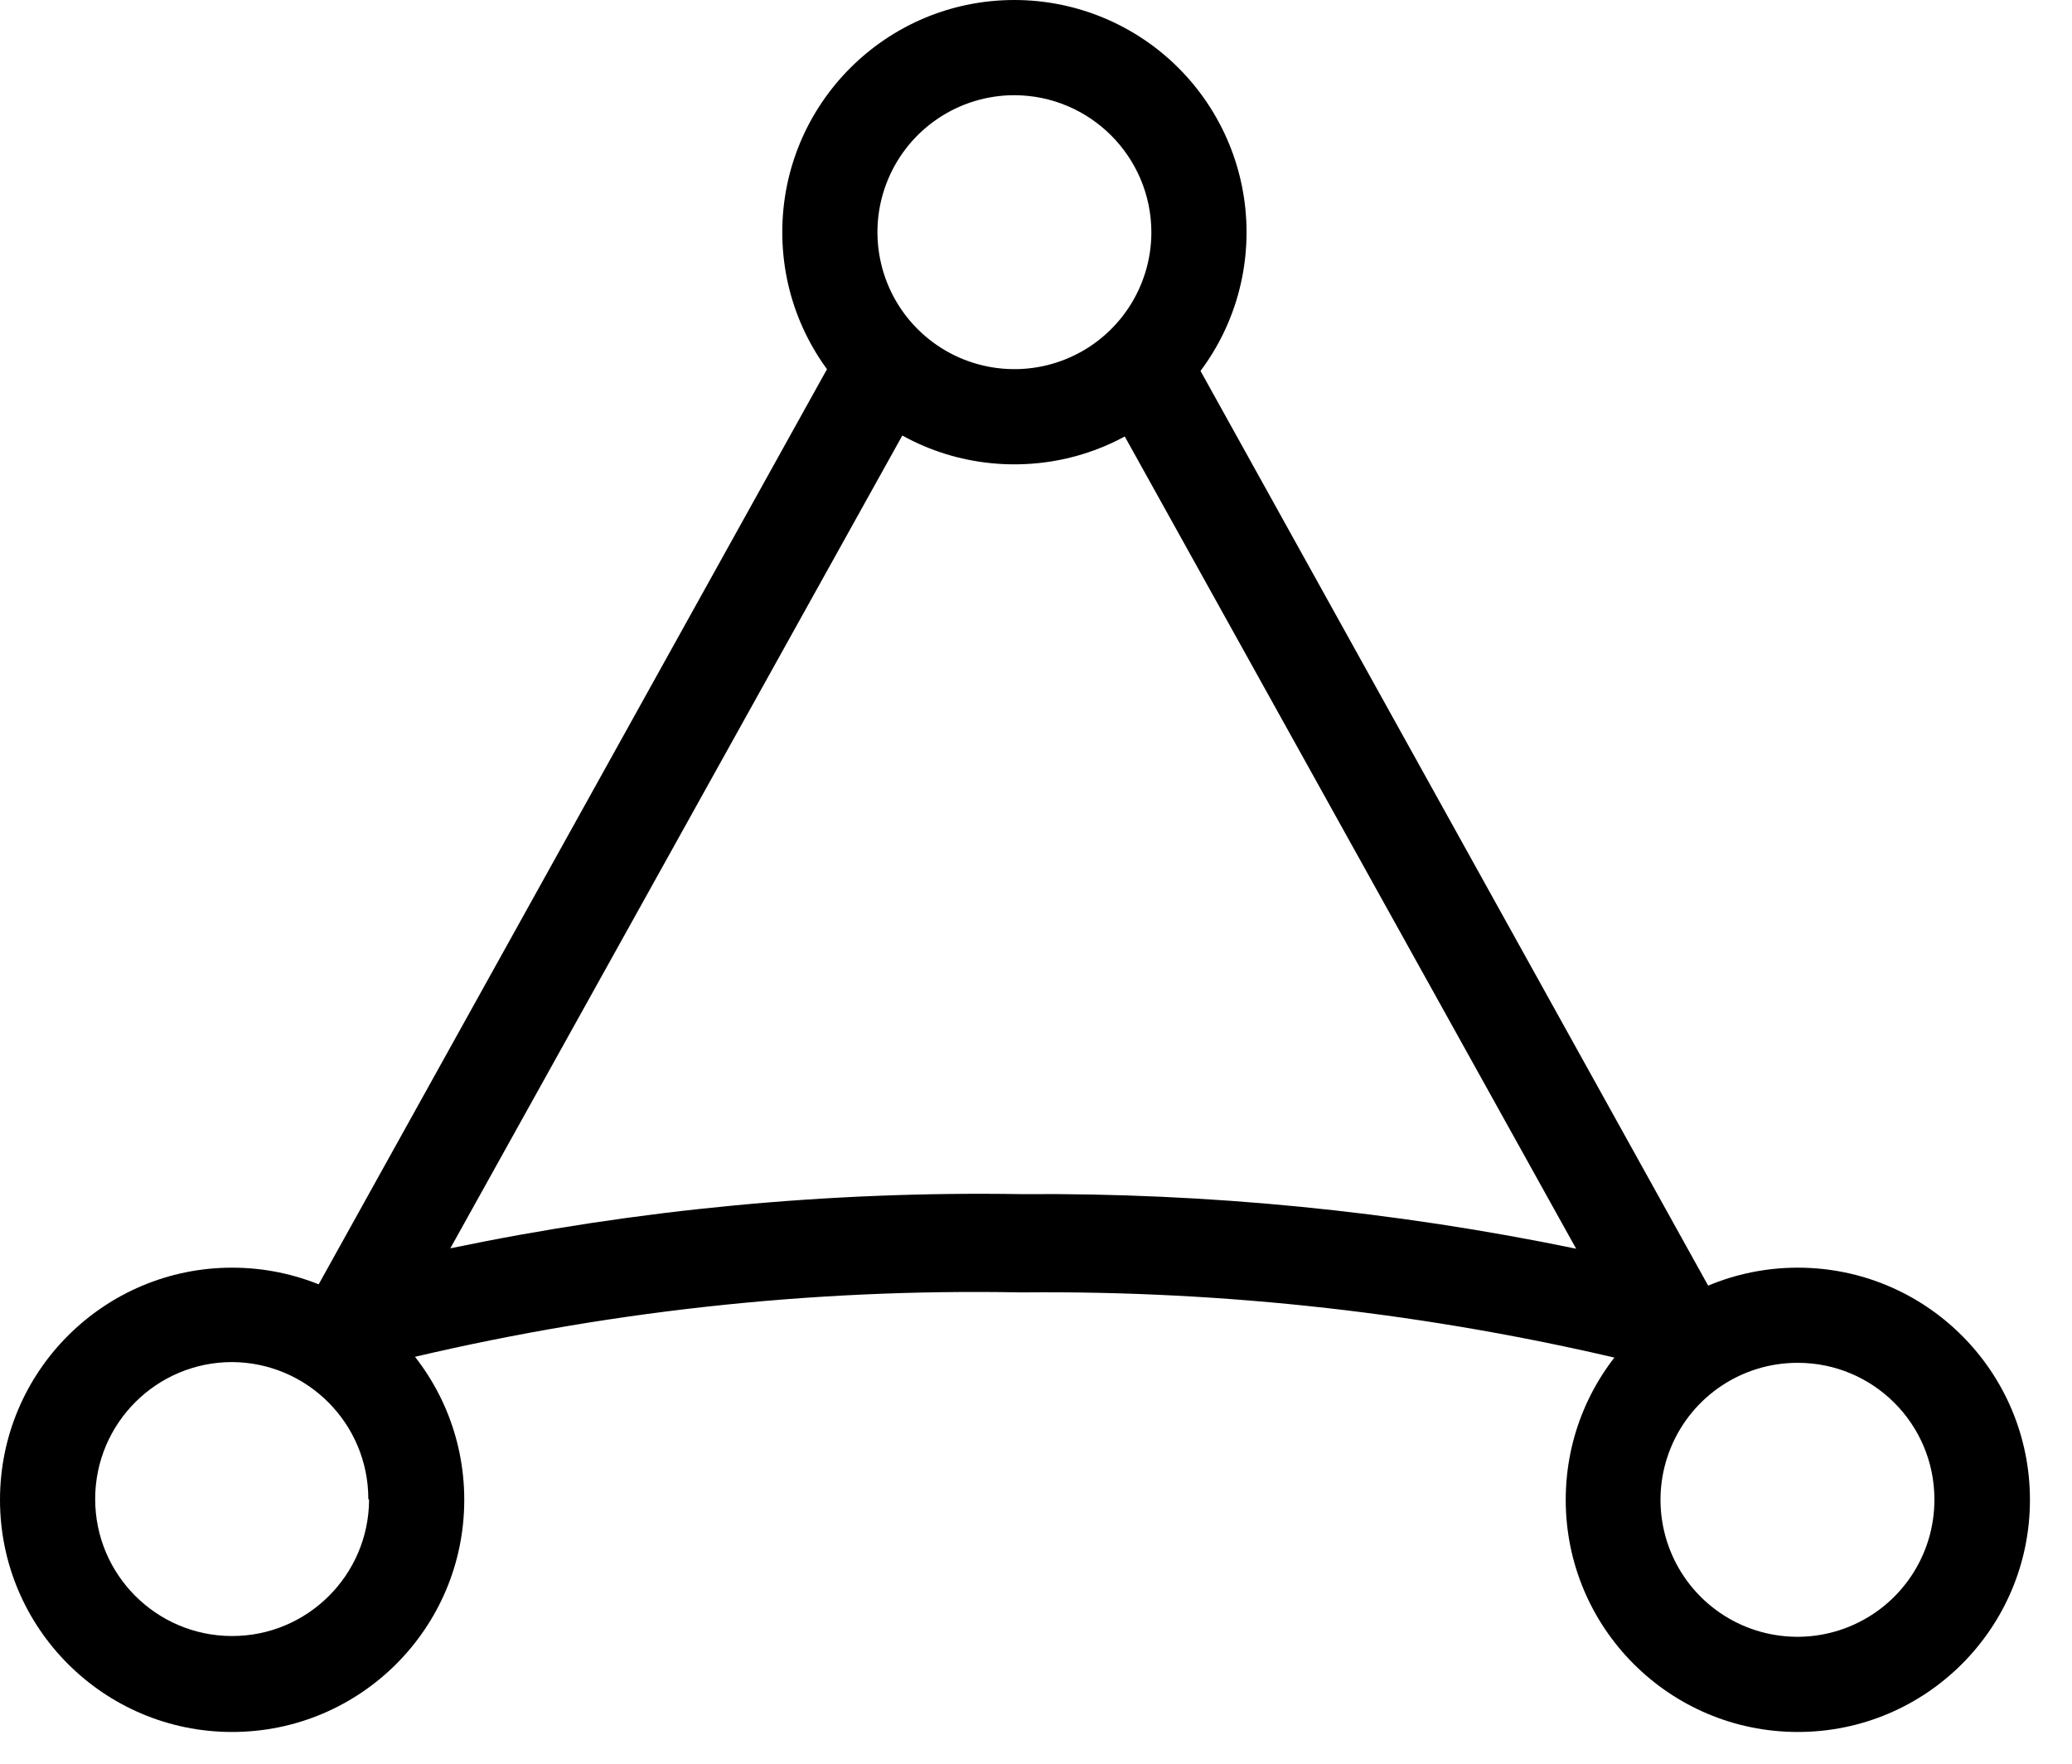
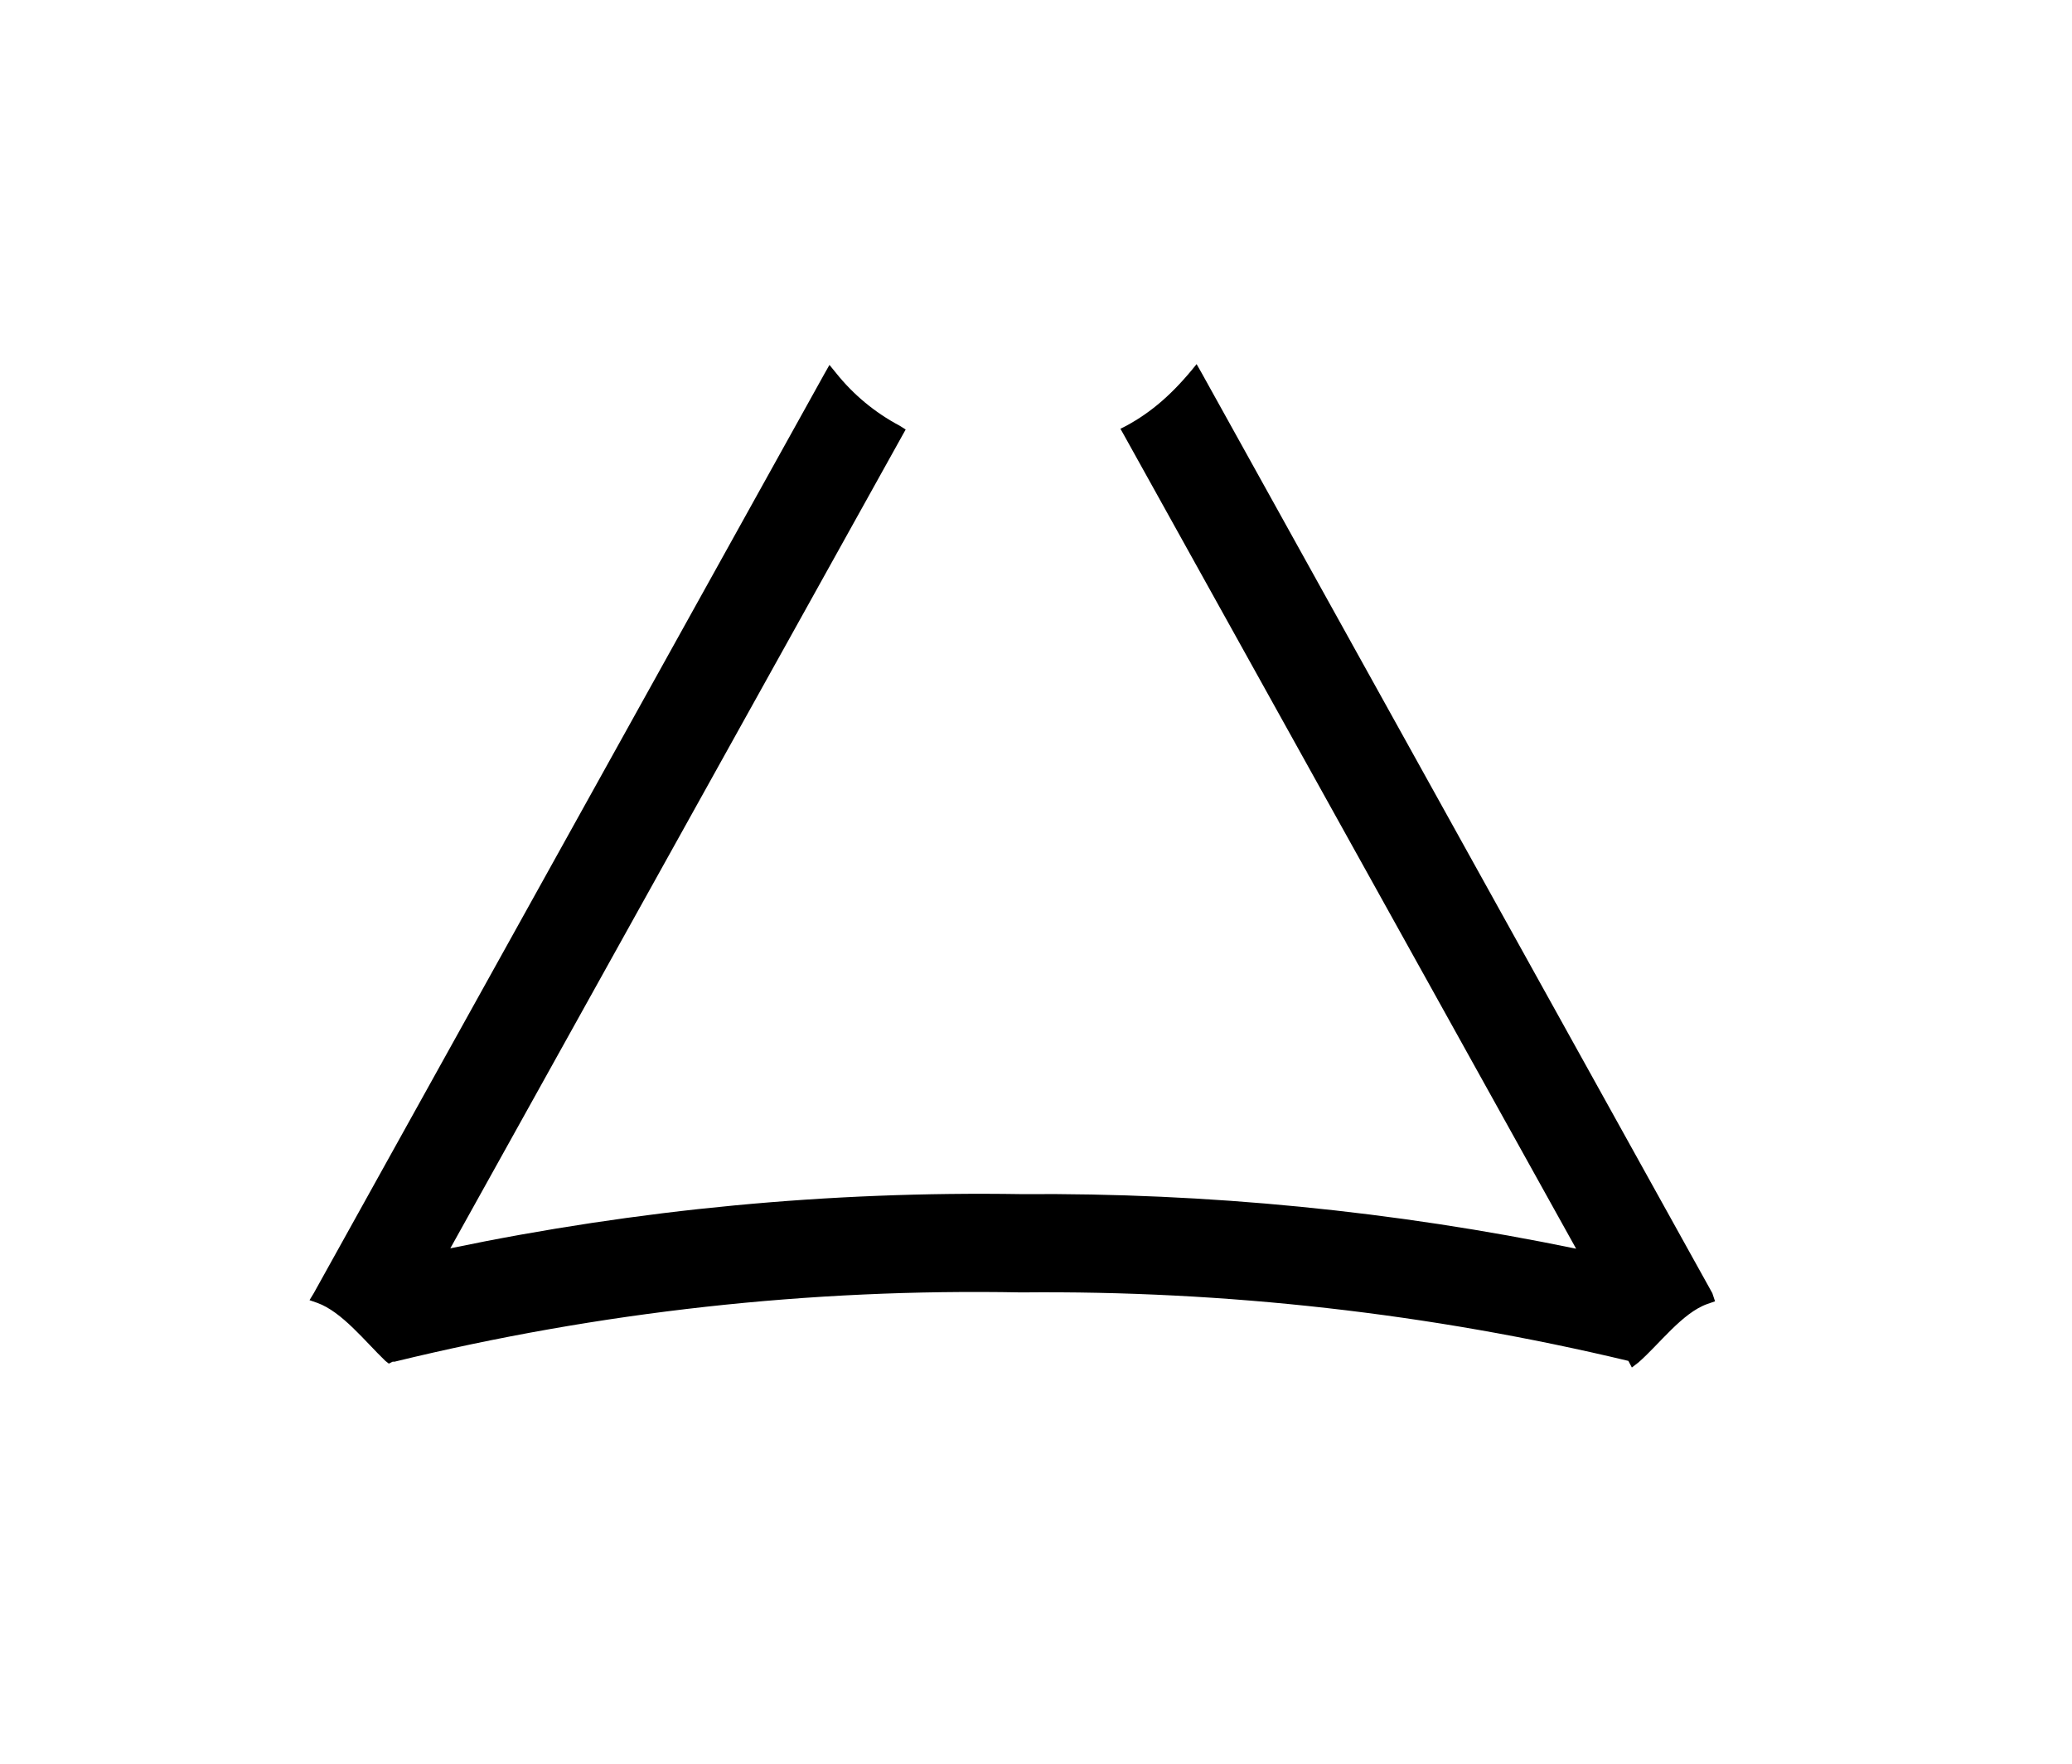
<svg xmlns="http://www.w3.org/2000/svg" width="47" height="40" viewBox="0 0 47 40" fill="none">
  <g id="logo_applovin_icon_blue">
-     <path id="Shape" d="M40.781 28.75C37.873 28.75 35.516 31.107 35.516 34.015C35.516 36.923 37.873 39.28 40.781 39.28C43.689 39.28 46.046 36.923 46.046 34.015C46.046 31.107 43.689 28.75 40.781 28.75ZM43.879 34.015C43.879 35.272 43.121 36.406 41.959 36.886C40.797 37.366 39.46 37.099 38.572 36.209C37.685 35.318 37.421 33.981 37.905 32.82C38.388 31.659 39.524 30.905 40.781 30.908C42.488 30.908 43.874 32.29 43.879 33.997V34.015Z" fill="black" />
-     <path id="Shape_2" d="M5.265 28.75C2.357 28.75 0 31.107 0 34.015C0 36.923 2.357 39.28 5.265 39.28C8.174 39.28 10.531 36.923 10.531 34.015C10.531 31.107 8.174 28.75 5.265 28.75ZM8.372 34.015C8.362 35.728 6.967 37.111 5.254 37.104C3.54 37.098 2.156 35.705 2.159 33.992C2.162 32.278 3.552 30.891 5.265 30.891C6.974 30.901 8.355 32.288 8.355 33.997L8.372 34.015Z" fill="black" />
-     <path id="Shape_3" d="M23.01 0C20.102 0 17.745 2.357 17.745 5.265C17.745 8.174 20.102 10.531 23.01 10.531C25.918 10.531 28.276 8.174 28.276 5.265C28.276 3.869 27.721 2.53 26.733 1.542C25.746 0.555 24.407 0 23.01 0ZM26.117 5.265C26.117 6.522 25.36 7.655 24.199 8.136C23.038 8.616 21.702 8.351 20.813 7.462C19.925 6.574 19.659 5.237 20.14 4.077C20.621 2.916 21.754 2.159 23.01 2.159C24.724 2.164 26.112 3.552 26.117 5.265Z" fill="black" />
-     <path id="Path" d="M38.842 29.329L27.258 8.46L27.143 8.258L26.994 8.442C26.601 8.938 26.111 9.35 25.555 9.653L25.415 9.724L25.494 9.864L35.752 28.32C31.613 27.465 27.395 27.05 23.168 27.082C18.818 27.013 14.474 27.425 10.215 28.311L20.465 9.882L20.544 9.741L20.404 9.653C19.848 9.358 19.358 8.952 18.965 8.46L18.815 8.276L18.701 8.477L7.117 29.329L7.021 29.487L7.196 29.548C7.758 29.75 8.284 30.426 8.741 30.864L8.82 30.926L8.907 30.882H8.951C13.603 29.748 18.381 29.22 23.168 29.311C27.804 29.265 32.428 29.786 36.937 30.864L37.016 31.014L37.165 30.9C37.639 30.487 38.157 29.776 38.727 29.574L38.903 29.513L38.842 29.329Z" fill="black" />
+     <path id="Path" d="M38.842 29.329L27.258 8.46L27.143 8.258C26.601 8.938 26.111 9.35 25.555 9.653L25.415 9.724L25.494 9.864L35.752 28.32C31.613 27.465 27.395 27.05 23.168 27.082C18.818 27.013 14.474 27.425 10.215 28.311L20.465 9.882L20.544 9.741L20.404 9.653C19.848 9.358 19.358 8.952 18.965 8.46L18.815 8.276L18.701 8.477L7.117 29.329L7.021 29.487L7.196 29.548C7.758 29.75 8.284 30.426 8.741 30.864L8.82 30.926L8.907 30.882H8.951C13.603 29.748 18.381 29.22 23.168 29.311C27.804 29.265 32.428 29.786 36.937 30.864L37.016 31.014L37.165 30.9C37.639 30.487 38.157 29.776 38.727 29.574L38.903 29.513L38.842 29.329Z" fill="black" />
  </g>
</svg>